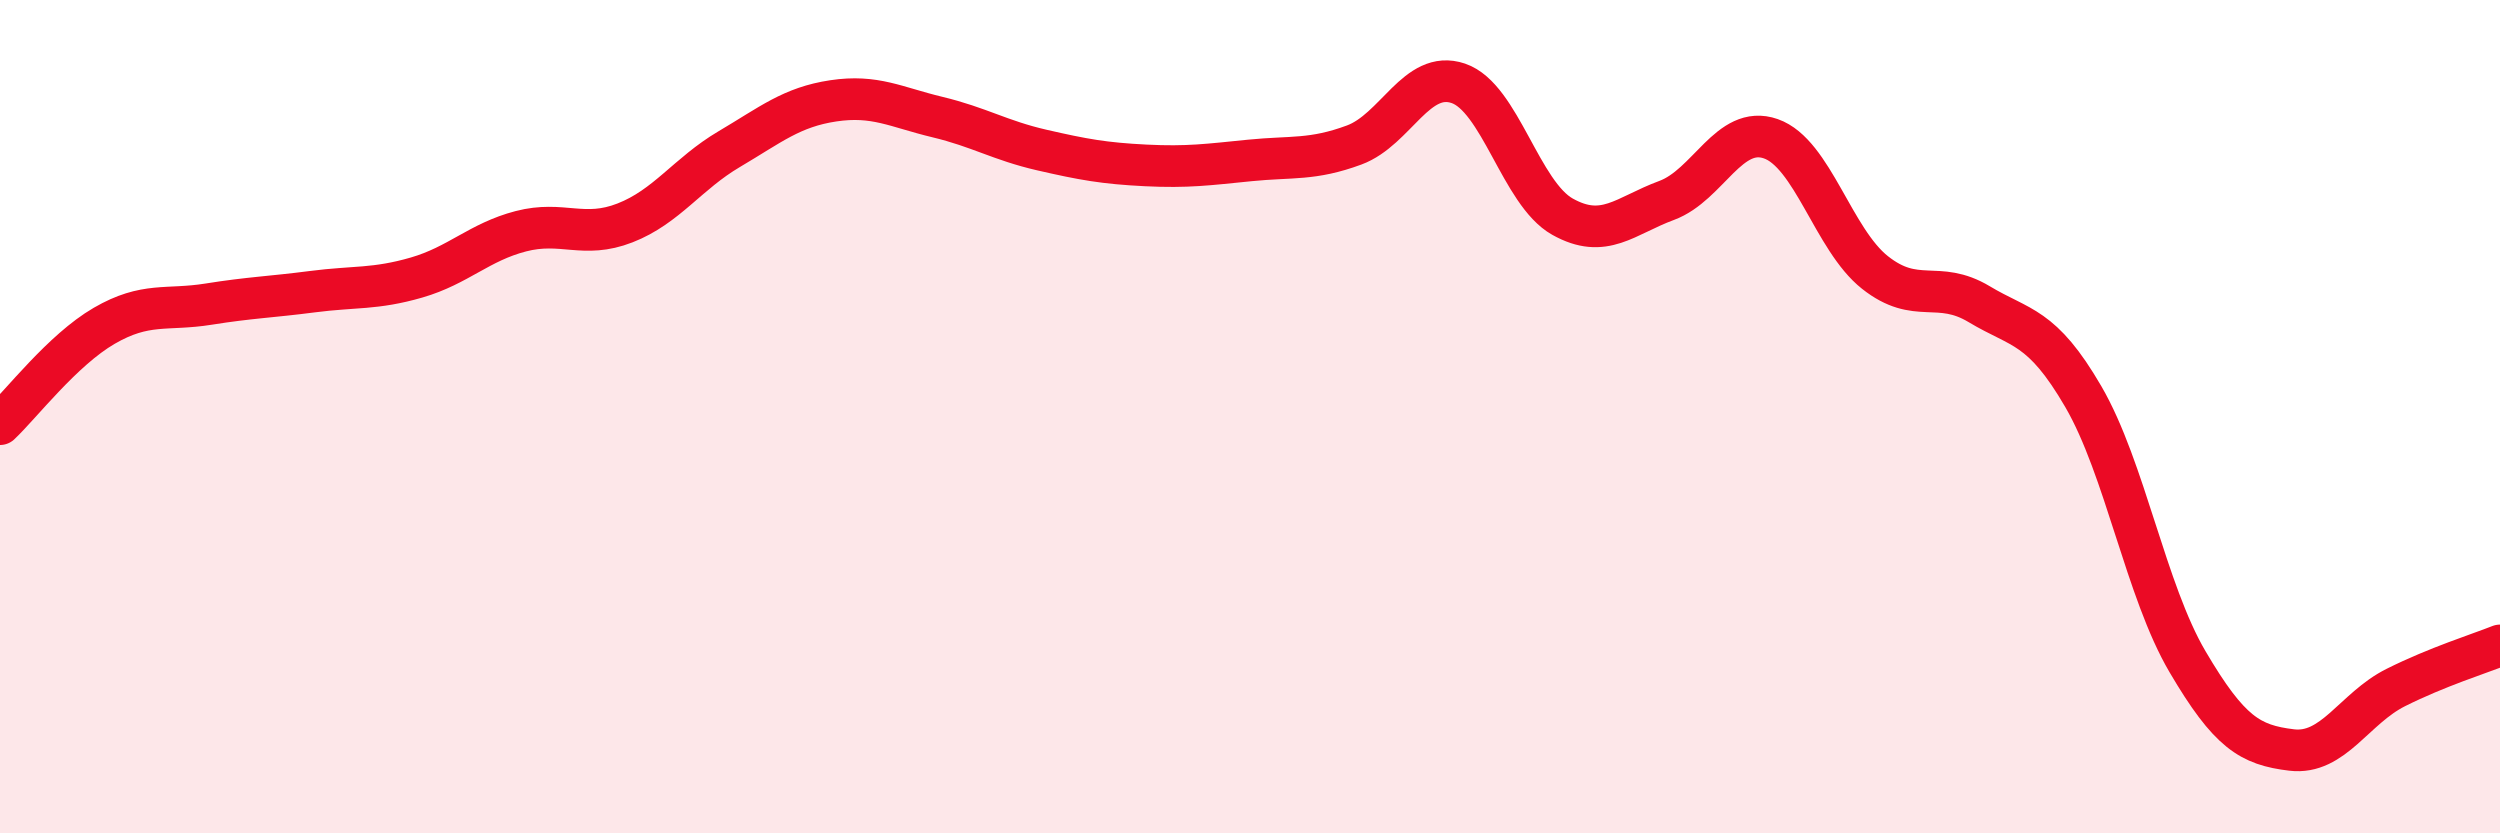
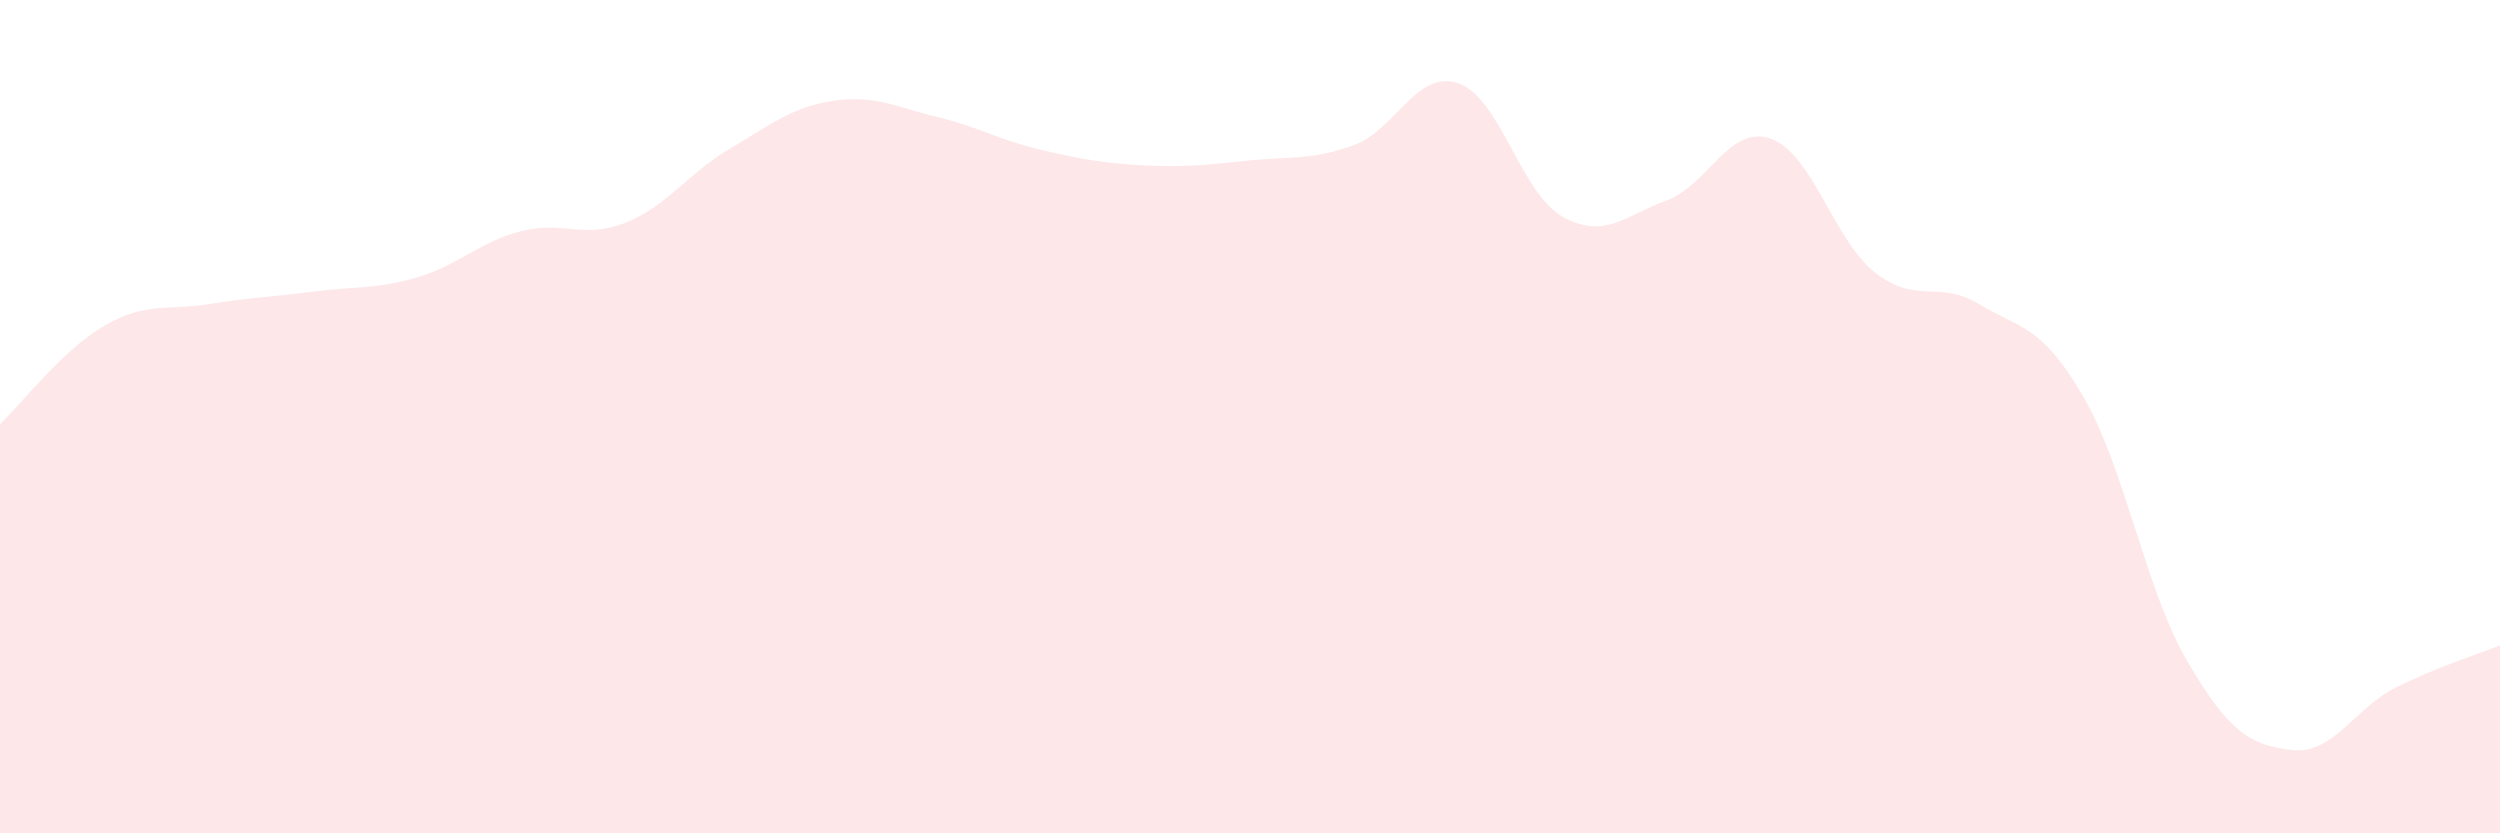
<svg xmlns="http://www.w3.org/2000/svg" width="60" height="20" viewBox="0 0 60 20">
  <path d="M 0,10.18 C 0.5,9.71 1.5,8.4 2.5,7.82 C 3.5,7.24 4,7.46 5,7.3 C 6,7.14 6.5,7.13 7.5,7 C 8.5,6.87 9,6.95 10,6.66 C 11,6.37 11.5,5.81 12.5,5.55 C 13.5,5.29 14,5.74 15,5.35 C 16,4.96 16.5,4.17 17.5,3.58 C 18.5,2.99 19,2.57 20,2.42 C 21,2.27 21.5,2.57 22.5,2.81 C 23.5,3.05 24,3.37 25,3.6 C 26,3.83 26.5,3.92 27.5,3.97 C 28.5,4.02 29,3.95 30,3.85 C 31,3.75 31.5,3.85 32.5,3.48 C 33.5,3.11 34,1.66 35,2 C 36,2.34 36.5,4.64 37.5,5.2 C 38.5,5.76 39,5.18 40,4.81 C 41,4.44 41.5,2.98 42.5,3.33 C 43.5,3.68 44,5.75 45,6.54 C 46,7.33 46.5,6.7 47.5,7.3 C 48.5,7.9 49,7.8 50,9.52 C 51,11.24 51.5,14.18 52.5,15.88 C 53.5,17.58 54,17.88 55,18 C 56,18.12 56.5,17 57.5,16.5 C 58.5,16 59.5,15.69 60,15.49L60 20L0 20Z" fill="#EB0A25" opacity="0.1" stroke-linecap="round" stroke-linejoin="round" />
-   <path d="M 0,10.18 C 0.5,9.71 1.5,8.4 2.5,7.82 C 3.5,7.24 4,7.46 5,7.3 C 6,7.14 6.5,7.13 7.5,7 C 8.5,6.87 9,6.95 10,6.66 C 11,6.37 11.5,5.81 12.5,5.55 C 13.5,5.29 14,5.74 15,5.35 C 16,4.96 16.5,4.17 17.5,3.58 C 18.5,2.99 19,2.57 20,2.42 C 21,2.27 21.5,2.57 22.5,2.81 C 23.5,3.05 24,3.37 25,3.6 C 26,3.83 26.5,3.92 27.5,3.97 C 28.5,4.02 29,3.95 30,3.85 C 31,3.75 31.5,3.85 32.5,3.48 C 33.5,3.11 34,1.66 35,2 C 36,2.34 36.5,4.64 37.5,5.2 C 38.5,5.76 39,5.18 40,4.81 C 41,4.44 41.5,2.98 42.5,3.33 C 43.5,3.68 44,5.75 45,6.54 C 46,7.33 46.5,6.7 47.5,7.3 C 48.5,7.9 49,7.8 50,9.52 C 51,11.24 51.5,14.18 52.5,15.88 C 53.5,17.58 54,17.88 55,18 C 56,18.12 56.5,17 57.5,16.5 C 58.5,16 59.5,15.69 60,15.49" stroke="#EB0A25" stroke-width="1" fill="none" stroke-linecap="round" stroke-linejoin="round" />
</svg>